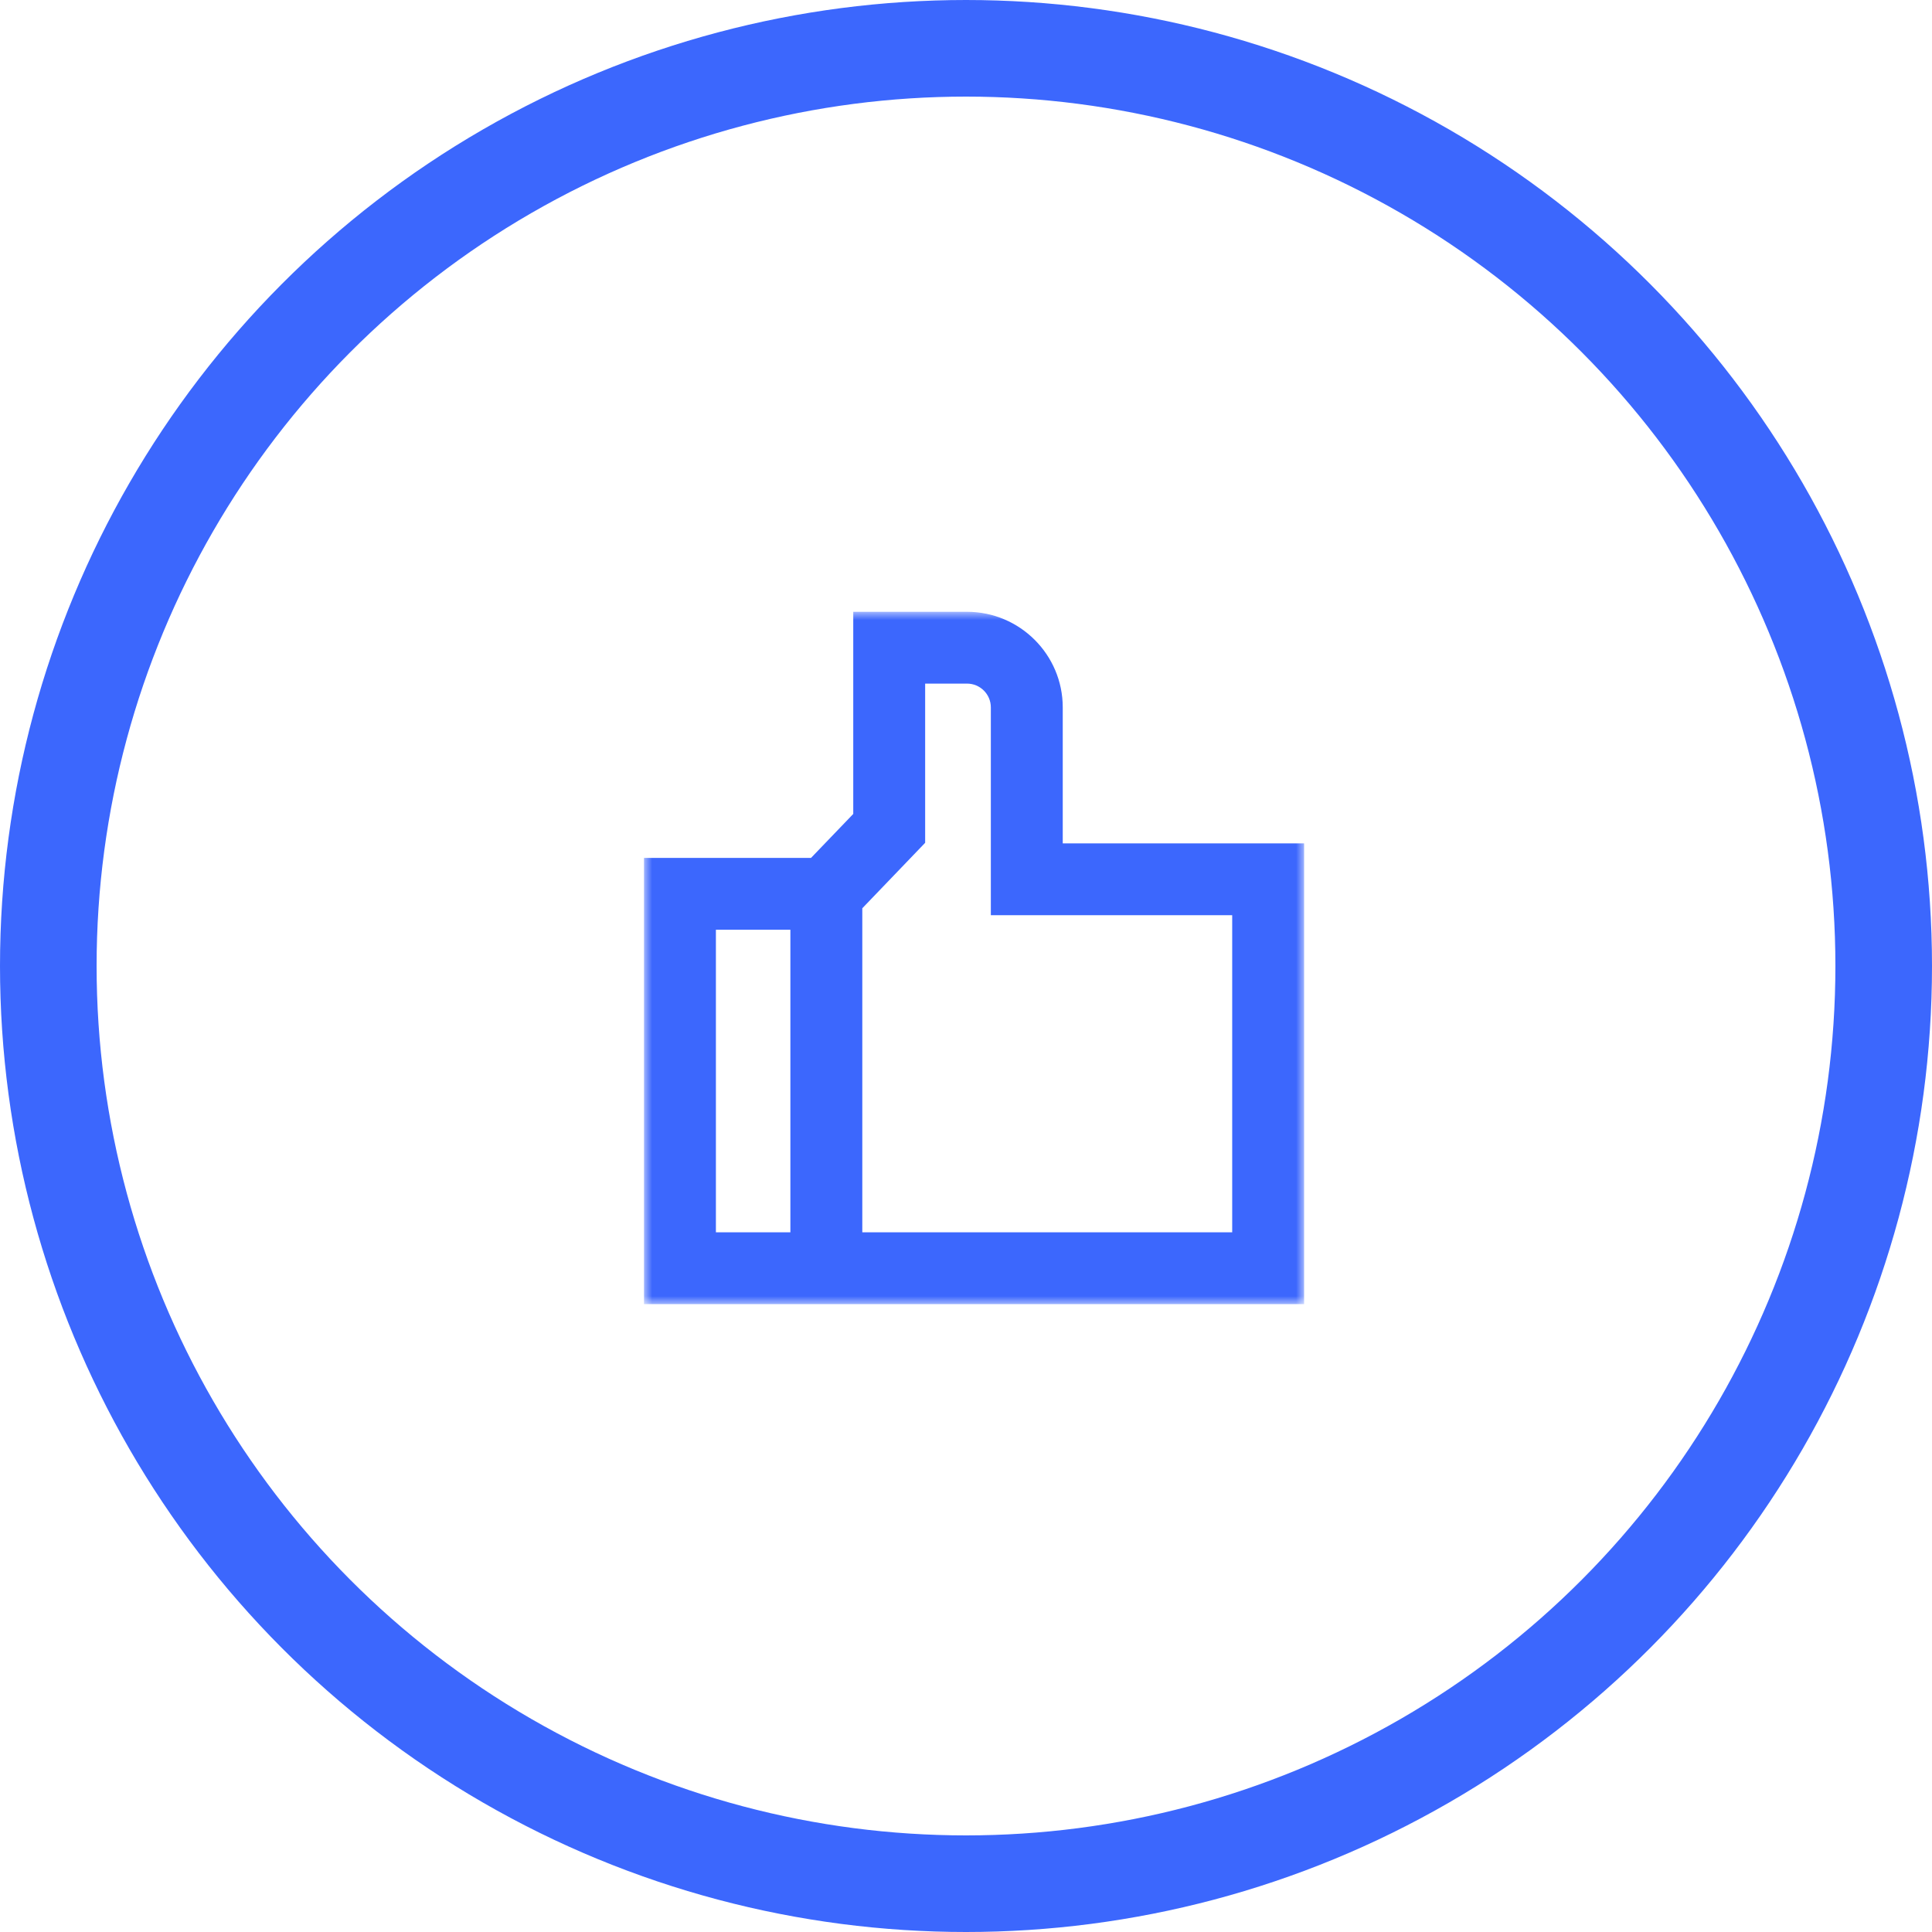
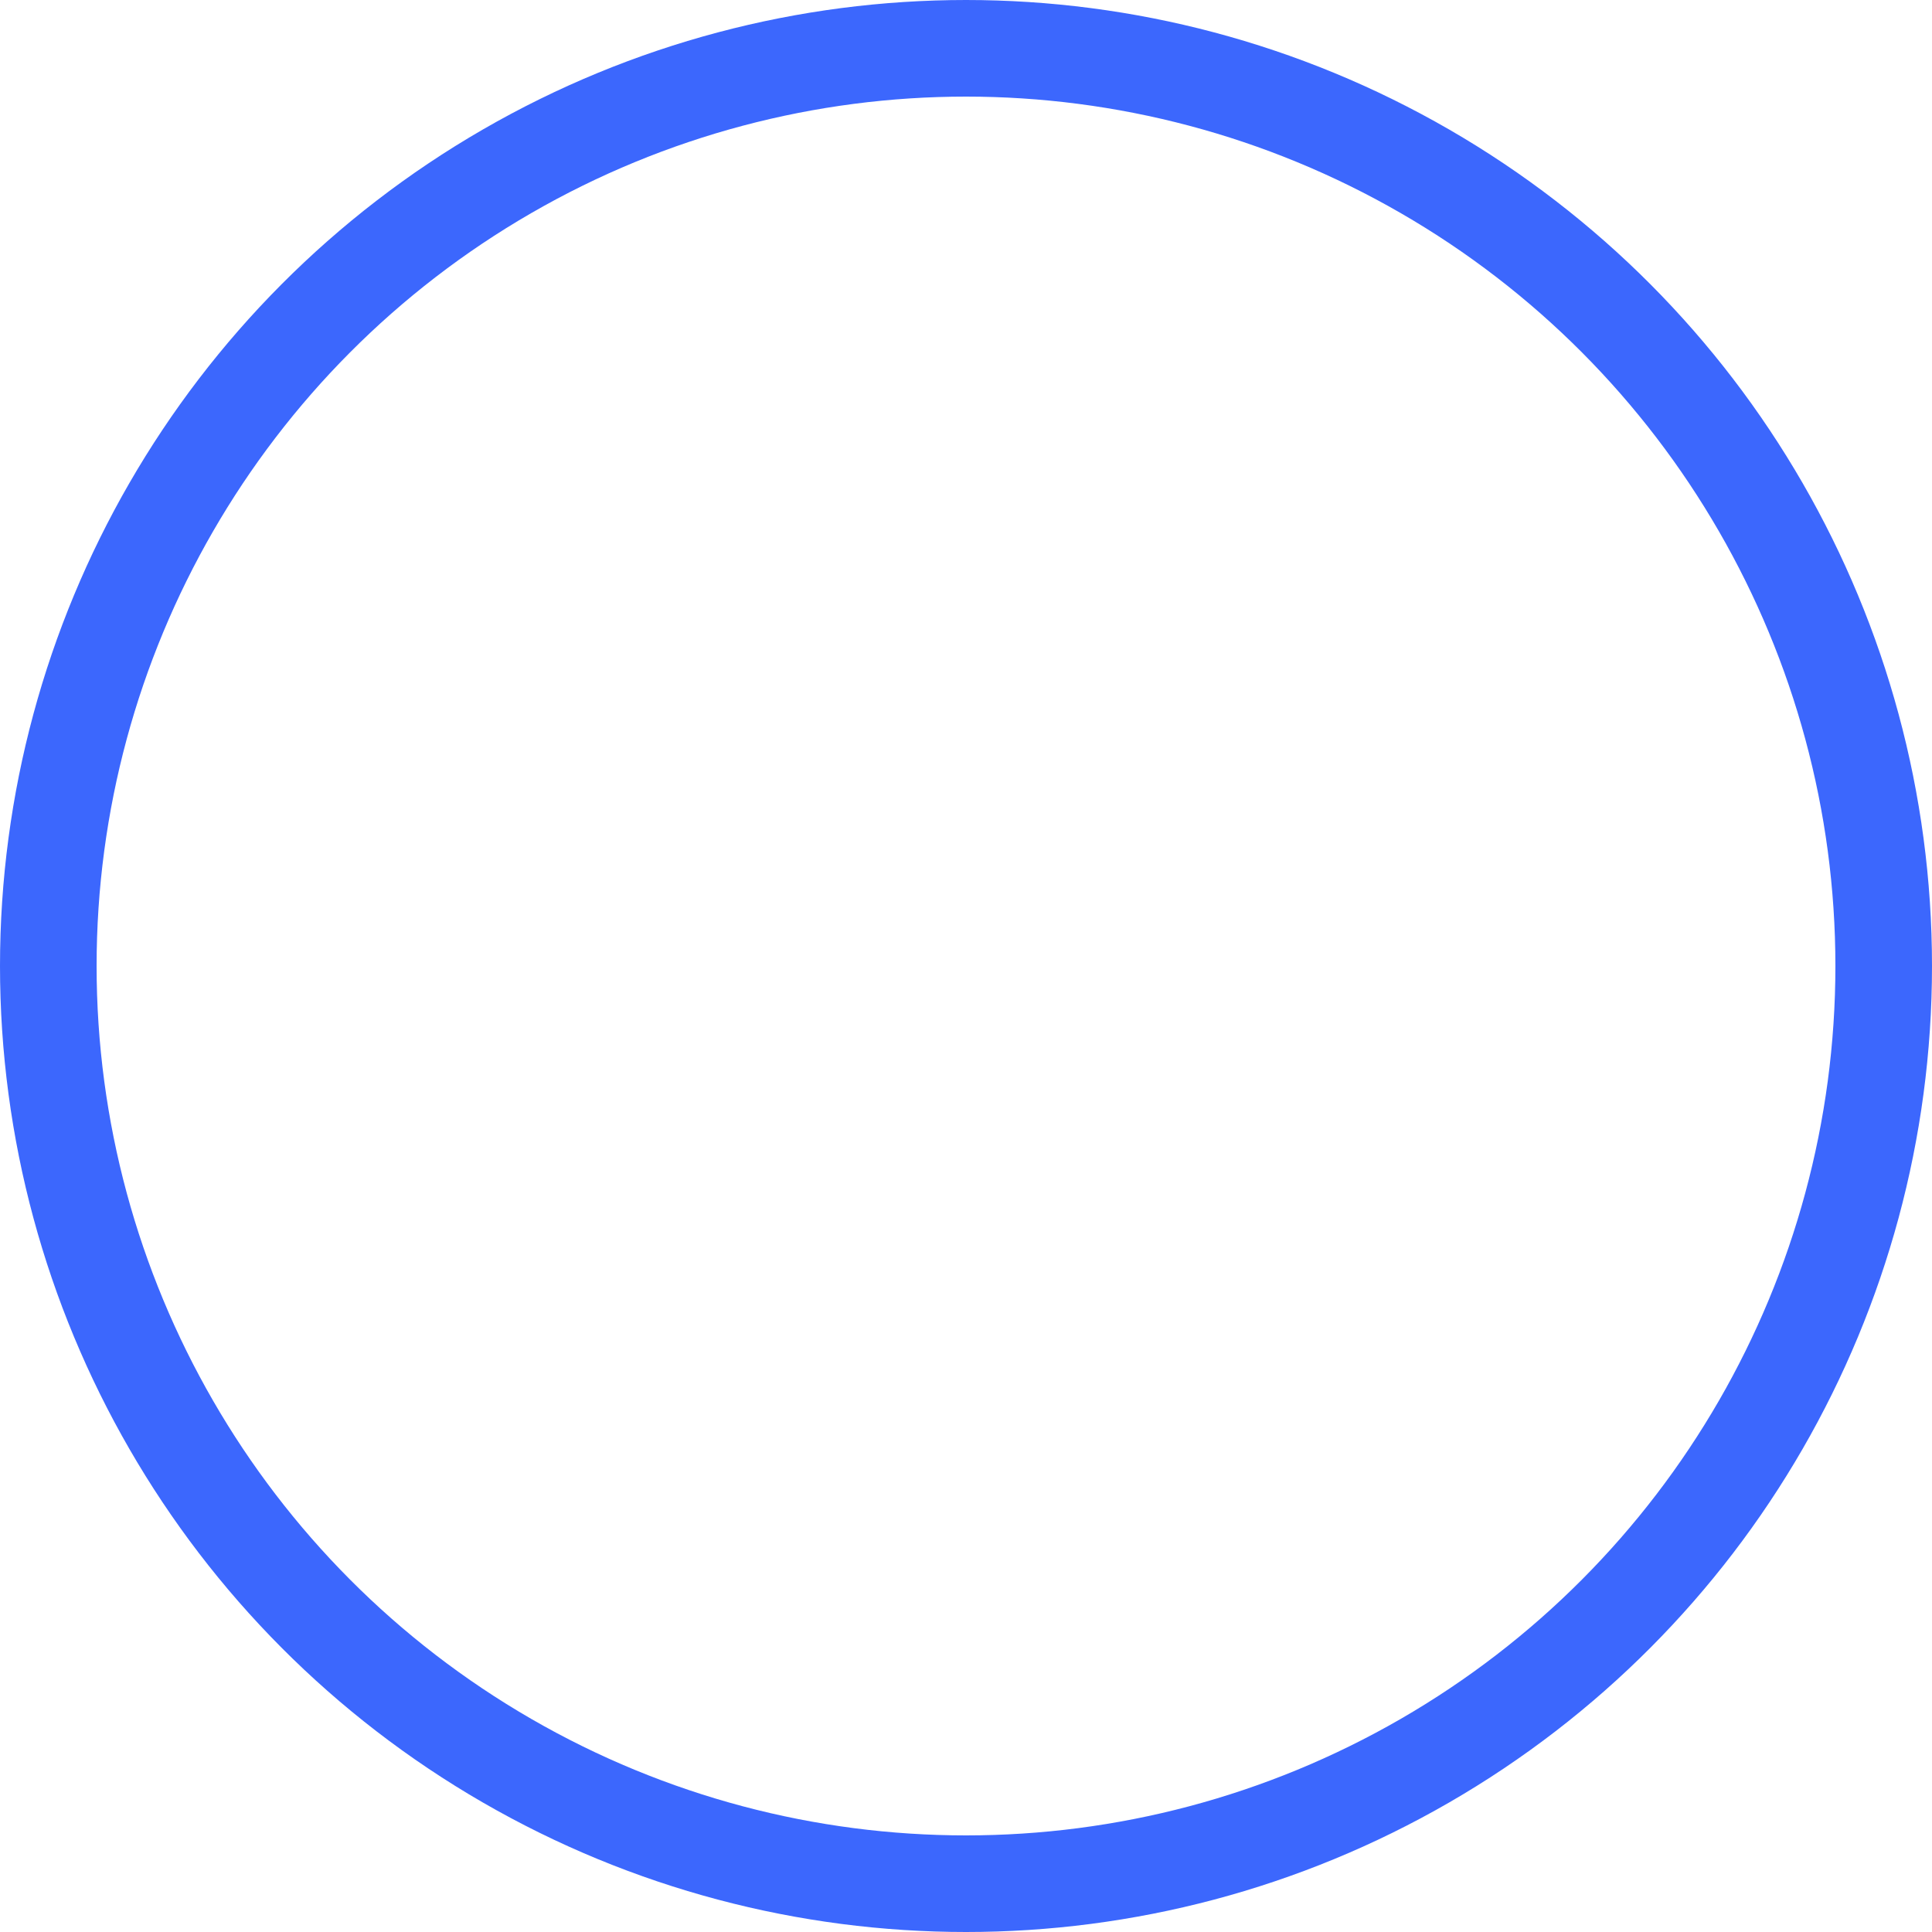
<svg xmlns="http://www.w3.org/2000/svg" xmlns:xlink="http://www.w3.org/1999/xlink" width="120px" height="120px" viewBox="0 0 120 120" version="1.1">
  <title>Group 77services-OK</title>
  <desc>Created with Sketch.</desc>
  <defs>
-     <polygon id="path-1" points="0 0 41 0 41 43 0 43" />
-   </defs>
+     </defs>
  <g id="CyberPro-Desktop" stroke="none" stroke-width="1" fill="none" fill-rule="evenodd">
    <g id="Group-77">
      <circle id="Oval-Copy-20" stroke="#3C67FD" stroke-width="6" cx="60" cy="60" r="57" />
      <g id="Group-3-Copy-6" transform="translate(40, 38)">
        <mask id="mask-2" fill="white">
          <use xlink:href="#path-1" />
        </mask>
        <g id="Clip-2" />
-         <path d="M36.534,18.844 L36.534,38.541 L13.559,38.541 L13.559,18.414 L17.463,14.348 L17.463,4.46 L20.064,4.46 C20.879,4.46 21.543,5.122 21.543,5.936 L21.543,18.844 L36.534,18.844 Z M4.466,38.541 L9.092,38.541 L9.092,19.747 L4.466,19.747 L4.466,38.541 Z M26.009,5.936 C26.009,2.663 23.342,0 20.064,0 L12.997,0 L12.997,12.555 L10.373,15.287 L0,15.287 L0,43 L41,43 L41,14.385 L26.009,14.385 L26.009,5.936 Z" id="Fill-1" fill="#3C67FD" mask="url(#mask-2)" />
      </g>
    </g>
  </g>
</svg>